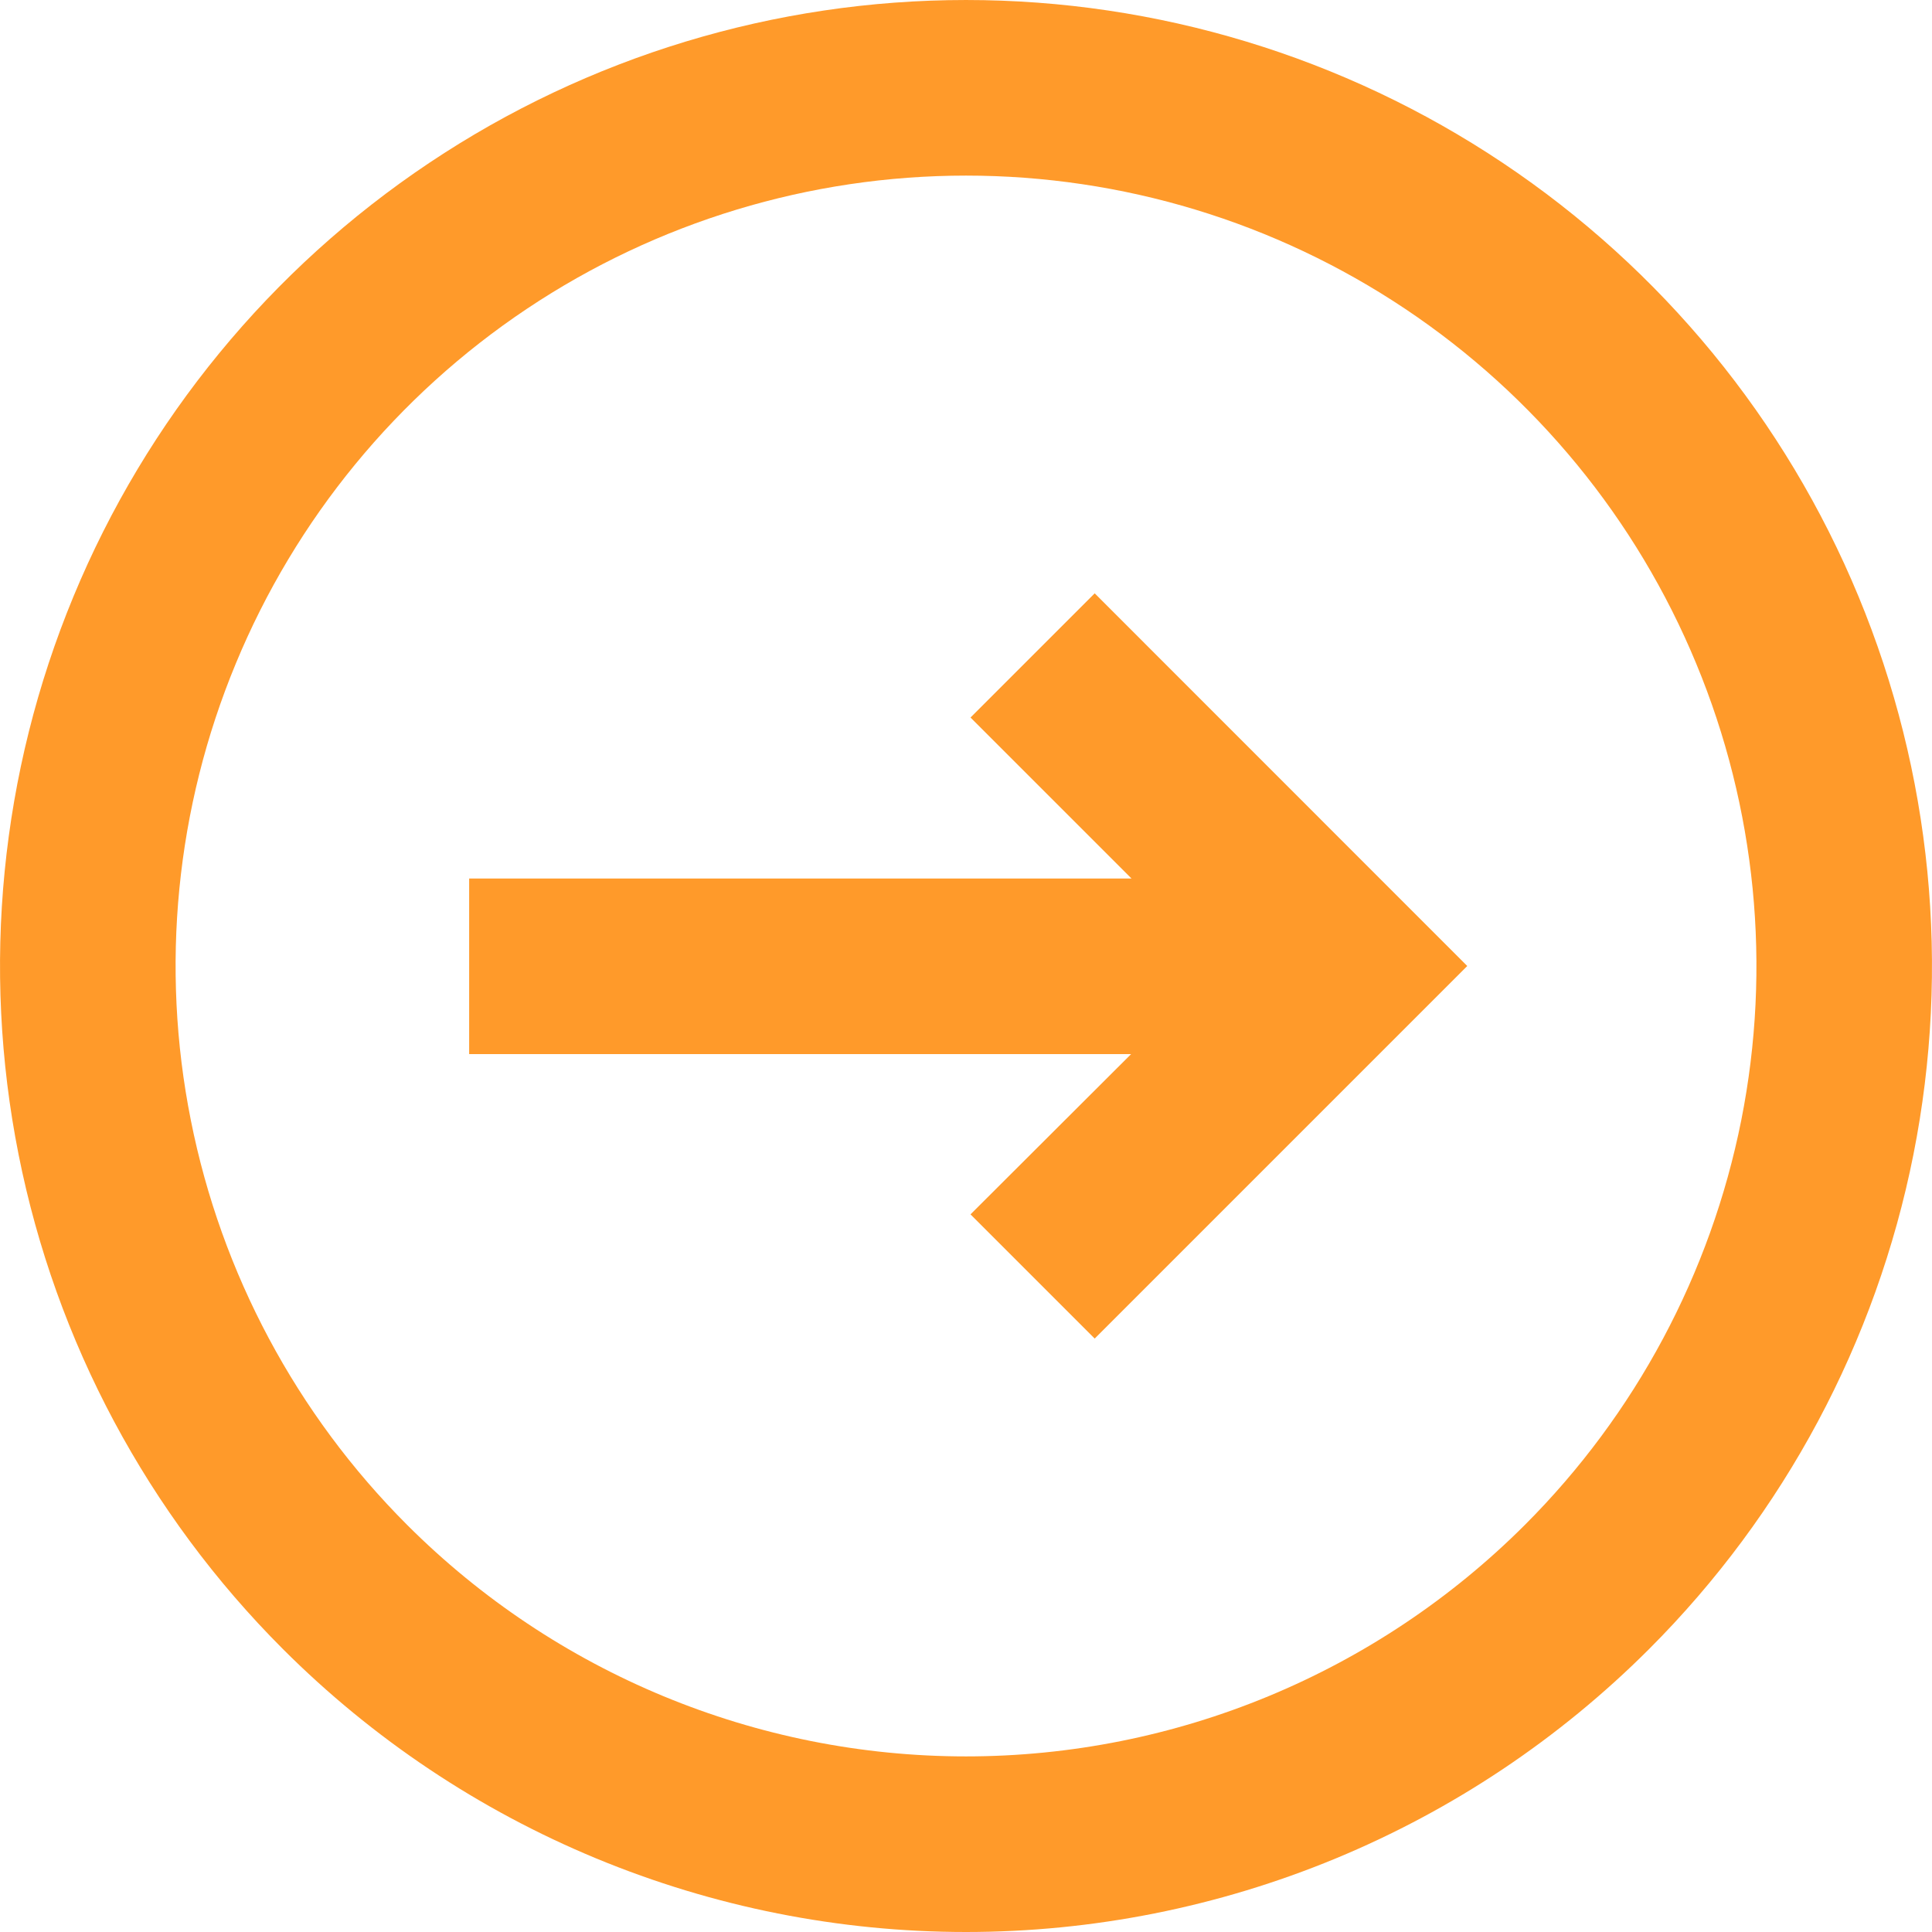
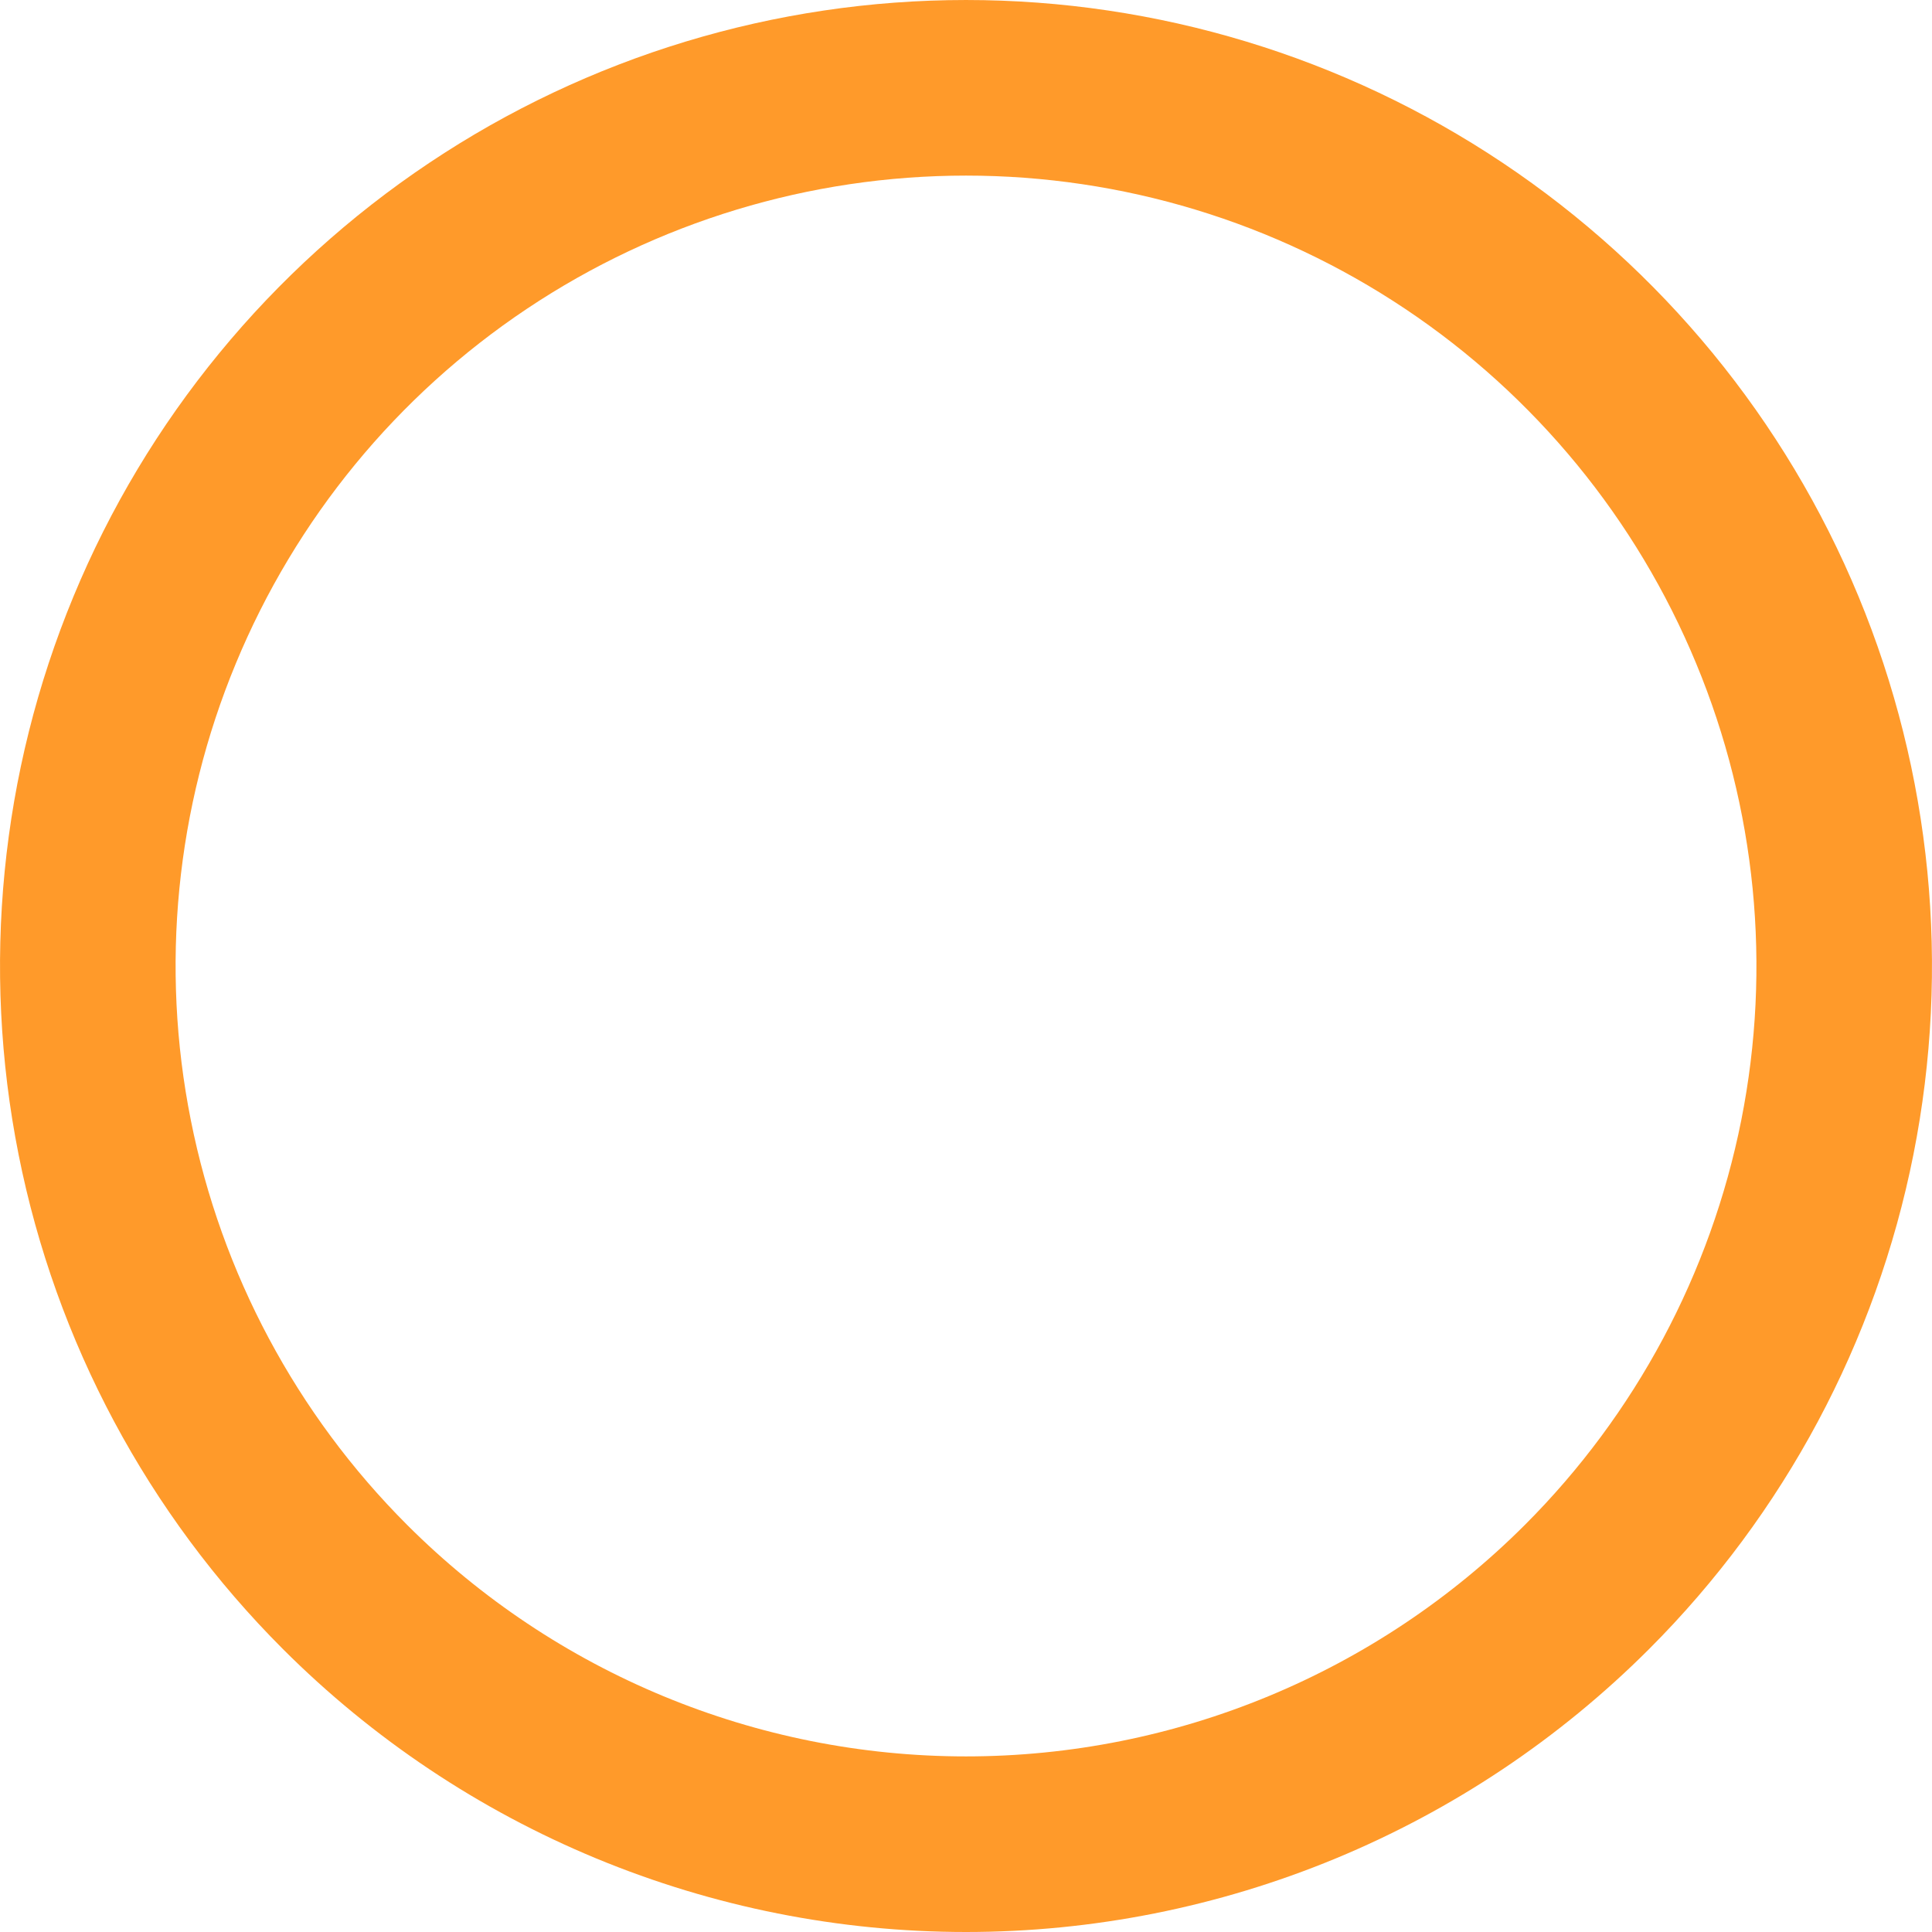
<svg xmlns="http://www.w3.org/2000/svg" width="18" height="18" viewBox="0 0 18 18" fill="none">
  <g clip-path="url(#clip0_530_36)">
-     <path d="M9.042 11.314L10.199 12.471L13.67 9L10.199 5.528L9.042 6.685L10.542 8.185H4.371V9.821H10.538L9.042 11.314Z" fill="#FF9A2A" />
    <path fill-rule="evenodd" clip-rule="evenodd" d="M15.364 15.364C16.623 14.105 17.48 12.502 17.827 10.756C18.174 9.01 17.996 7.2 17.315 5.556C16.634 3.911 15.48 2.506 14 1.517C12.52 0.528 10.78 6.10352e-05 9 6.10352e-05C7.22 6.10352e-05 5.48 0.528 4 1.517C2.52 2.506 1.366 3.911 0.685 5.556C0.004 7.2 -0.174 9.01 0.173 10.756C0.52 12.502 1.377 14.105 2.636 15.364C3.472 16.2 4.464 16.863 5.556 17.315C6.648 17.767 7.818 18 9 18C10.182 18 11.352 17.767 12.444 17.315C13.536 16.863 14.528 16.2 15.364 15.364ZM14.207 14.207C15.237 13.177 15.938 11.865 16.223 10.437C16.507 9.008 16.361 7.527 15.803 6.182C15.246 4.836 14.302 3.686 13.091 2.877C11.88 2.068 10.457 1.636 9 1.636C7.544 1.636 6.12 2.068 4.909 2.877C3.698 3.686 2.754 4.836 2.197 6.182C1.639 7.527 1.493 9.008 1.778 10.437C2.062 11.865 2.763 13.177 3.793 14.207C5.174 15.588 7.047 16.364 9 16.364C10.953 16.364 12.826 15.588 14.207 14.207Z" fill="#FF9A2A" />
  </g>
  <defs>
    <clipPath id="clip0_530_36">
      <rect width="18" height="18" fill="white" />
    </clipPath>
  </defs>
</svg>